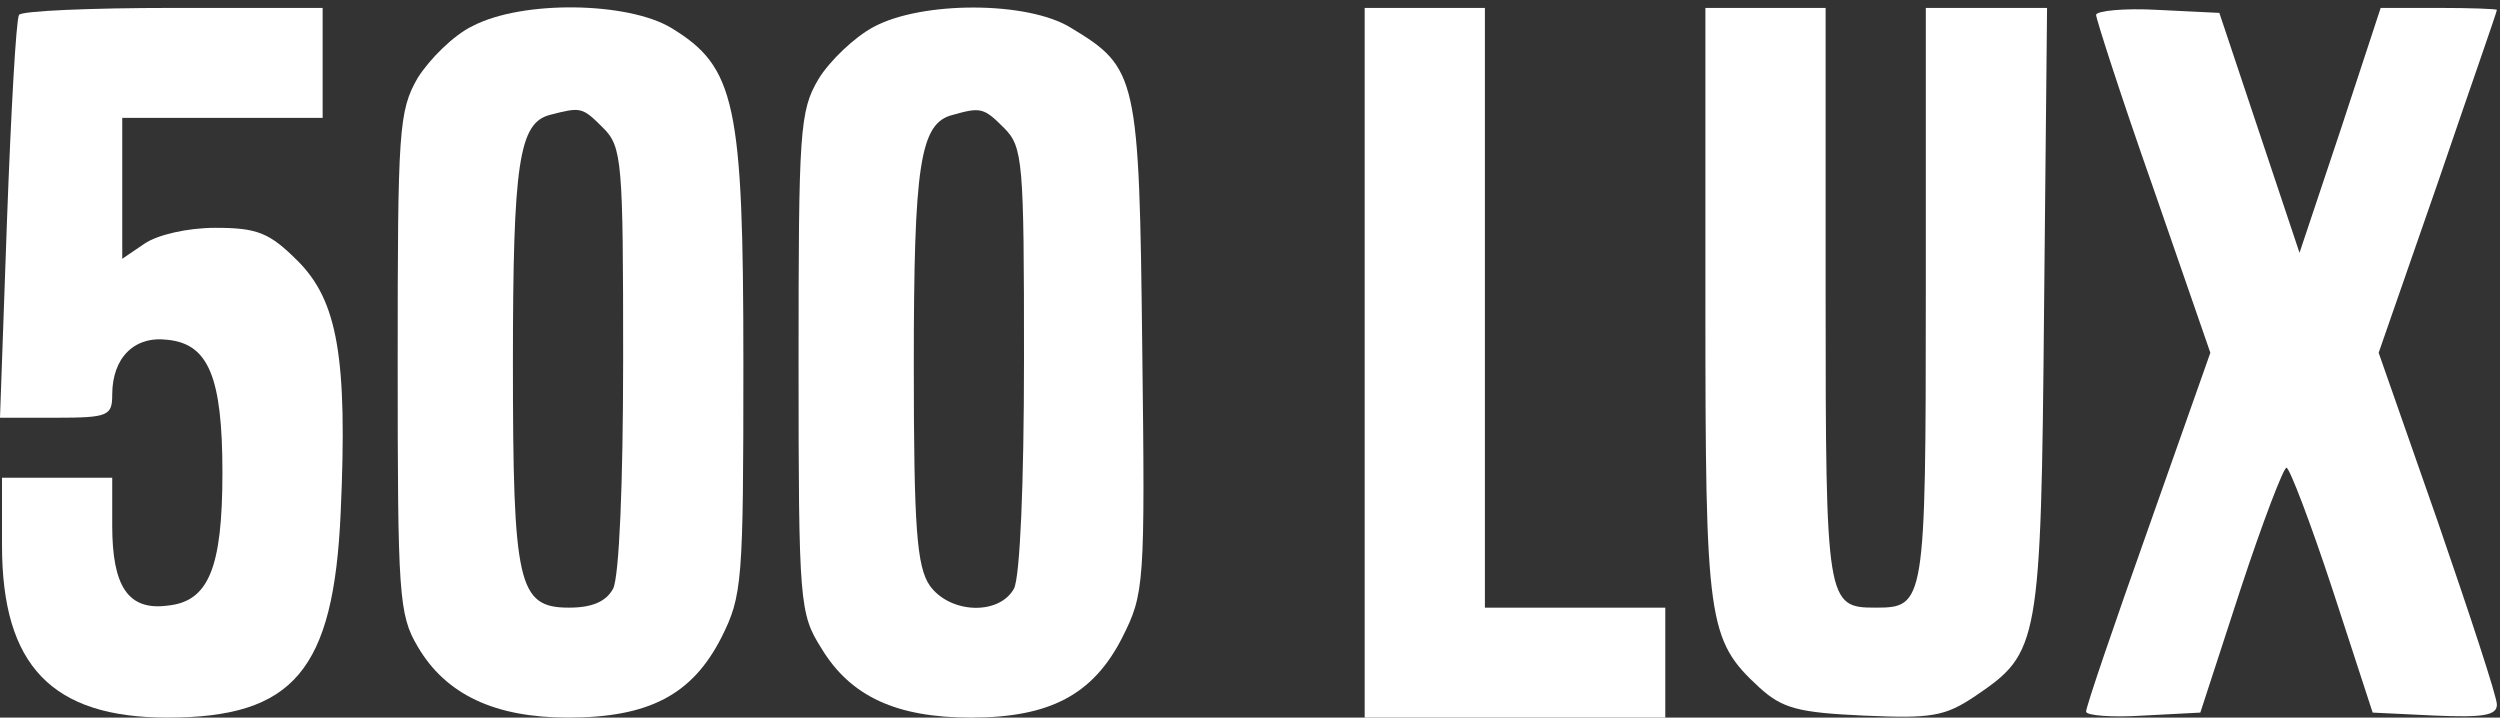
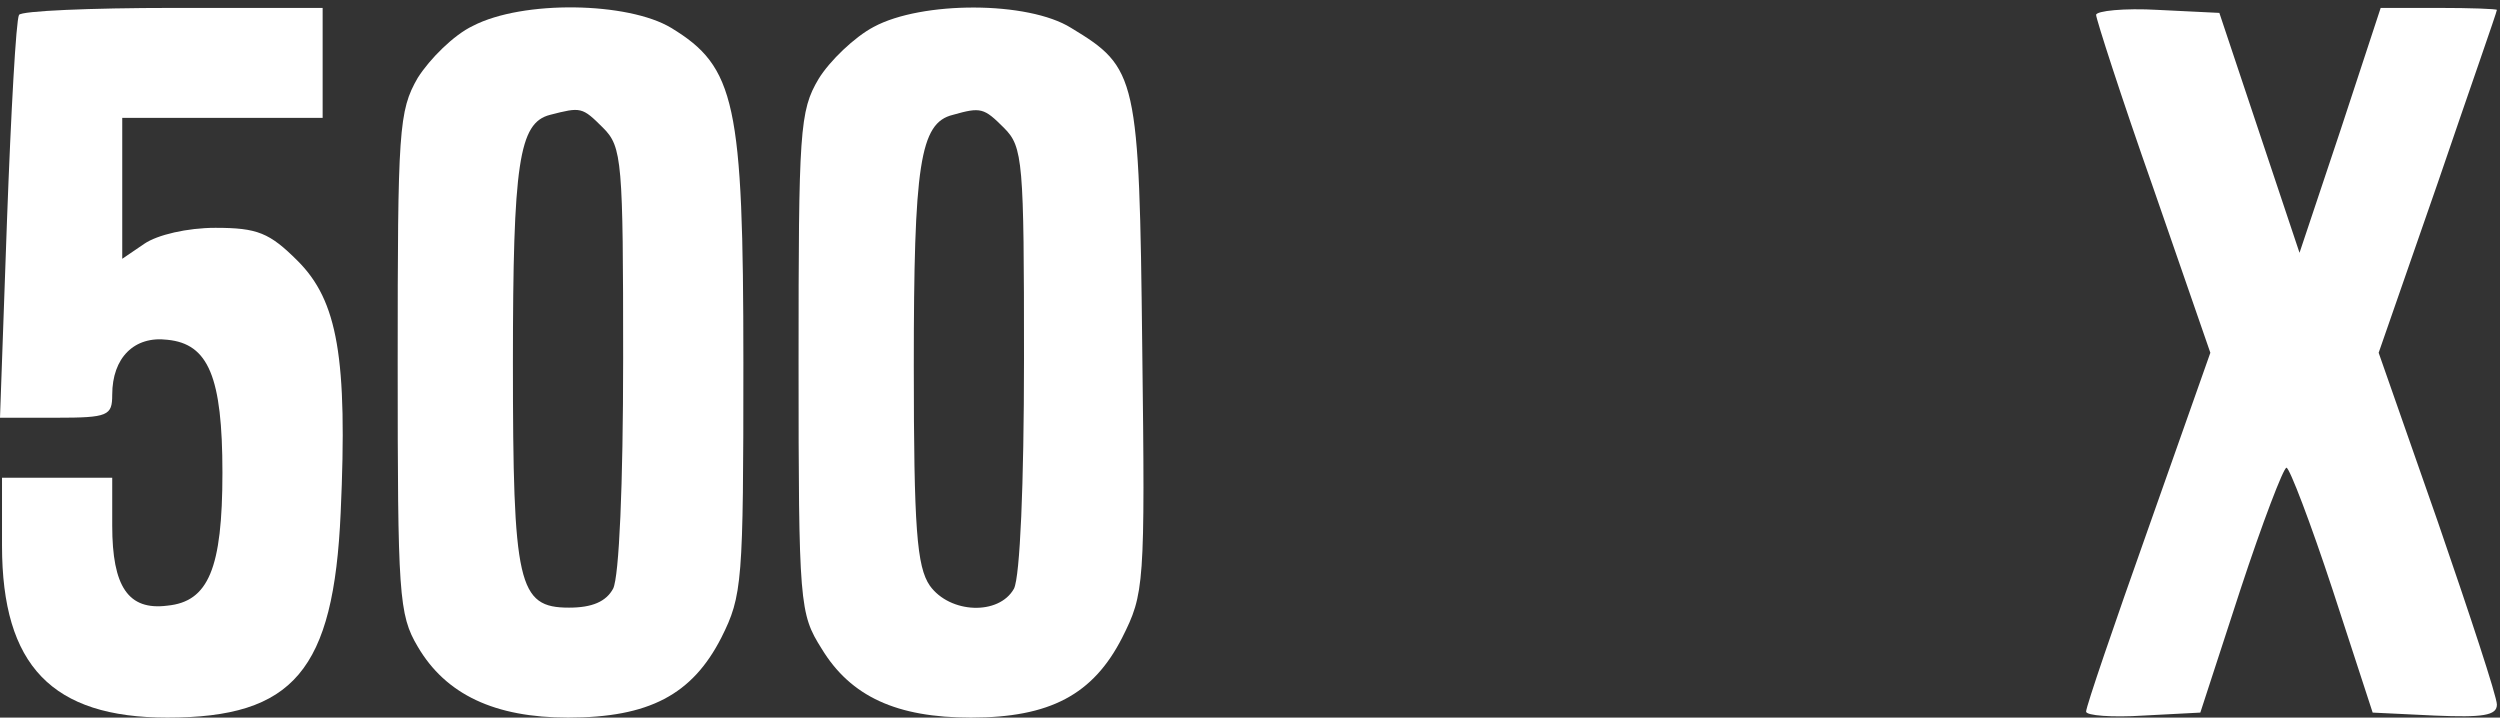
<svg xmlns="http://www.w3.org/2000/svg" width="108" height="31" viewBox="0 0 108 31" fill="none">
  <rect x="0" y="0" width="108" height="31" fill="#333333" stroke="none" />
  <path d="M0.822 0.644C0.693 0.86 0.476 4.833 0.303 9.496L0 18.046H2.424C4.675 18.046 4.848 17.959 4.848 17.053C4.848 15.455 5.8 14.505 7.229 14.678C9.003 14.851 9.609 16.275 9.609 20.421C9.609 24.566 9.003 25.991 7.229 26.164C5.54 26.38 4.848 25.343 4.848 22.709V20.637H2.467H0.087V23.573C0.087 28.755 2.251 31 7.229 31C12.682 31 14.414 28.971 14.717 22.148C15.02 15.455 14.587 12.994 12.856 11.267C11.644 10.057 11.124 9.842 9.306 9.842C8.094 9.842 6.796 10.144 6.233 10.532L5.281 11.18V8.157V5.092H9.609H13.938V2.717V0.342H7.488C3.896 0.342 0.909 0.471 0.822 0.644Z" fill="white" />
  <path d="M20.427 1.119C19.604 1.508 18.566 2.544 18.046 3.364C17.224 4.789 17.18 5.61 17.18 15.671C17.18 25.689 17.224 26.552 18.046 27.934C19.258 30.007 21.379 31 24.539 31C28.045 31 29.906 30.007 31.162 27.546C32.071 25.732 32.114 25.171 32.114 15.671C32.114 4.444 31.767 2.889 28.997 1.205C27.136 0.083 22.591 -0.004 20.427 1.119ZM26.054 5.523C26.876 6.344 26.92 6.948 26.92 15.498C26.92 20.939 26.747 24.912 26.487 25.43C26.184 25.991 25.578 26.25 24.582 26.25C22.375 26.25 22.158 25.257 22.158 15.671C22.158 7.035 22.418 5.308 23.76 4.962C25.102 4.617 25.145 4.617 26.054 5.523Z" fill="white" />
  <path d="M37.744 1.162C36.922 1.594 35.84 2.63 35.364 3.408C34.541 4.789 34.498 5.653 34.498 15.671C34.498 26.121 34.541 26.509 35.493 28.02C36.749 30.093 38.74 31 41.943 31C45.362 31 47.224 30.007 48.479 27.546C49.431 25.646 49.474 25.343 49.345 15.023C49.215 3.278 49.128 2.933 46.271 1.205C44.41 0.04 39.822 0.04 37.744 1.162ZM43.371 5.523C44.194 6.344 44.237 6.948 44.237 15.498C44.237 20.939 44.064 24.912 43.804 25.43C43.155 26.596 41.034 26.509 40.168 25.3C39.606 24.48 39.476 22.839 39.476 15.8C39.476 7.121 39.735 5.308 41.164 4.962C42.376 4.617 42.506 4.66 43.371 5.523Z" fill="white" />
-   <path d="M58.954 15.671V31H65.447H71.94V28.625V26.25H68.044H64.148V13.296V0.342H61.551H58.954V15.671Z" fill="white" />
-   <path d="M73.673 13.08C73.673 26.898 73.759 27.632 76.01 29.705C77.006 30.611 77.698 30.784 80.512 30.914C83.455 31.043 84.018 30.957 85.36 30.05C88.087 28.193 88.173 27.891 88.303 13.382L88.433 0.342H85.793H83.195V12.778C83.195 26.077 83.152 26.25 81.031 26.25C78.91 26.25 78.867 26.077 78.867 12.778V0.342H76.27H73.673V13.08Z" fill="white" />
  <path d="M90.552 0.644C90.552 0.817 91.634 4.185 93.019 8.114L95.487 15.239L92.803 22.839C91.331 26.984 90.119 30.525 90.119 30.741C90.119 30.913 91.245 31 92.586 30.913L95.054 30.784L96.785 25.473C97.737 22.579 98.646 20.205 98.776 20.205C98.906 20.205 99.815 22.579 100.767 25.473L102.499 30.784L105.182 30.913C107.26 31 107.866 30.913 107.866 30.438C107.866 30.093 106.697 26.552 105.312 22.536L102.758 15.239L105.312 7.898C106.697 3.839 107.866 0.514 107.866 0.428C107.866 0.385 106.741 0.342 105.355 0.342H102.845L101.114 5.61L99.339 10.921L97.607 5.739L95.876 0.557L93.236 0.428C91.764 0.342 90.552 0.471 90.552 0.644Z" fill="white" />
</svg>